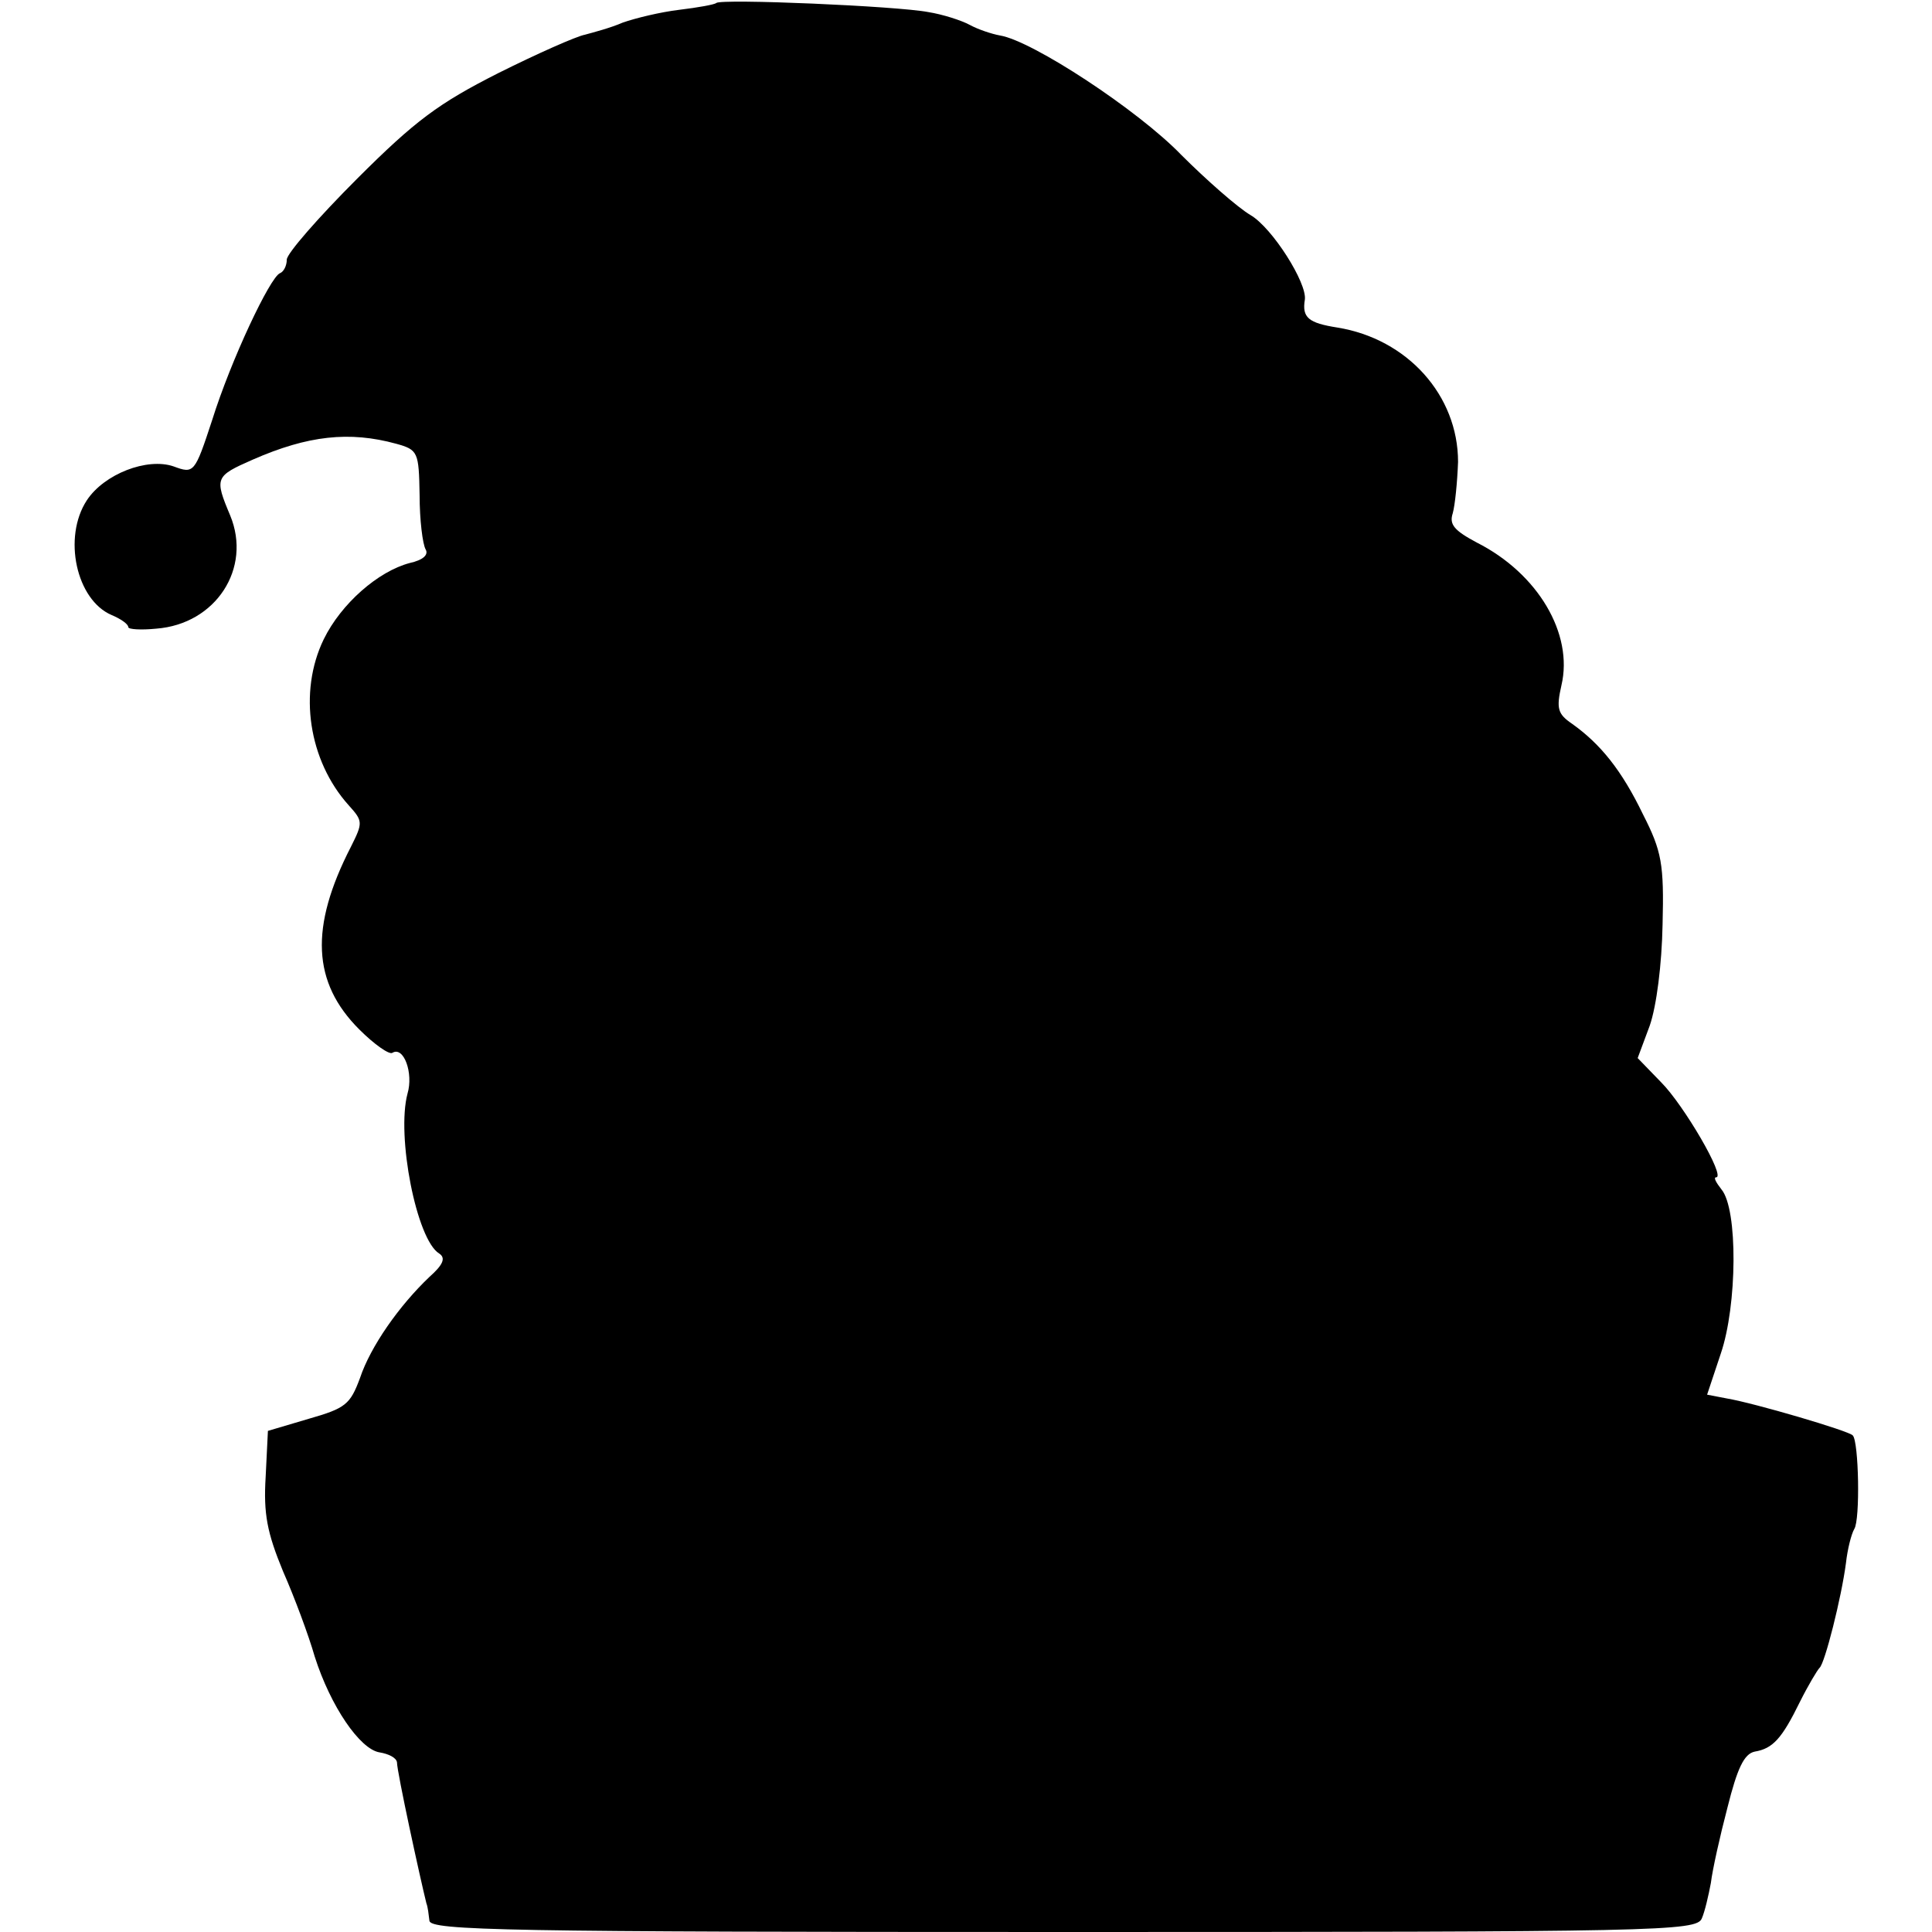
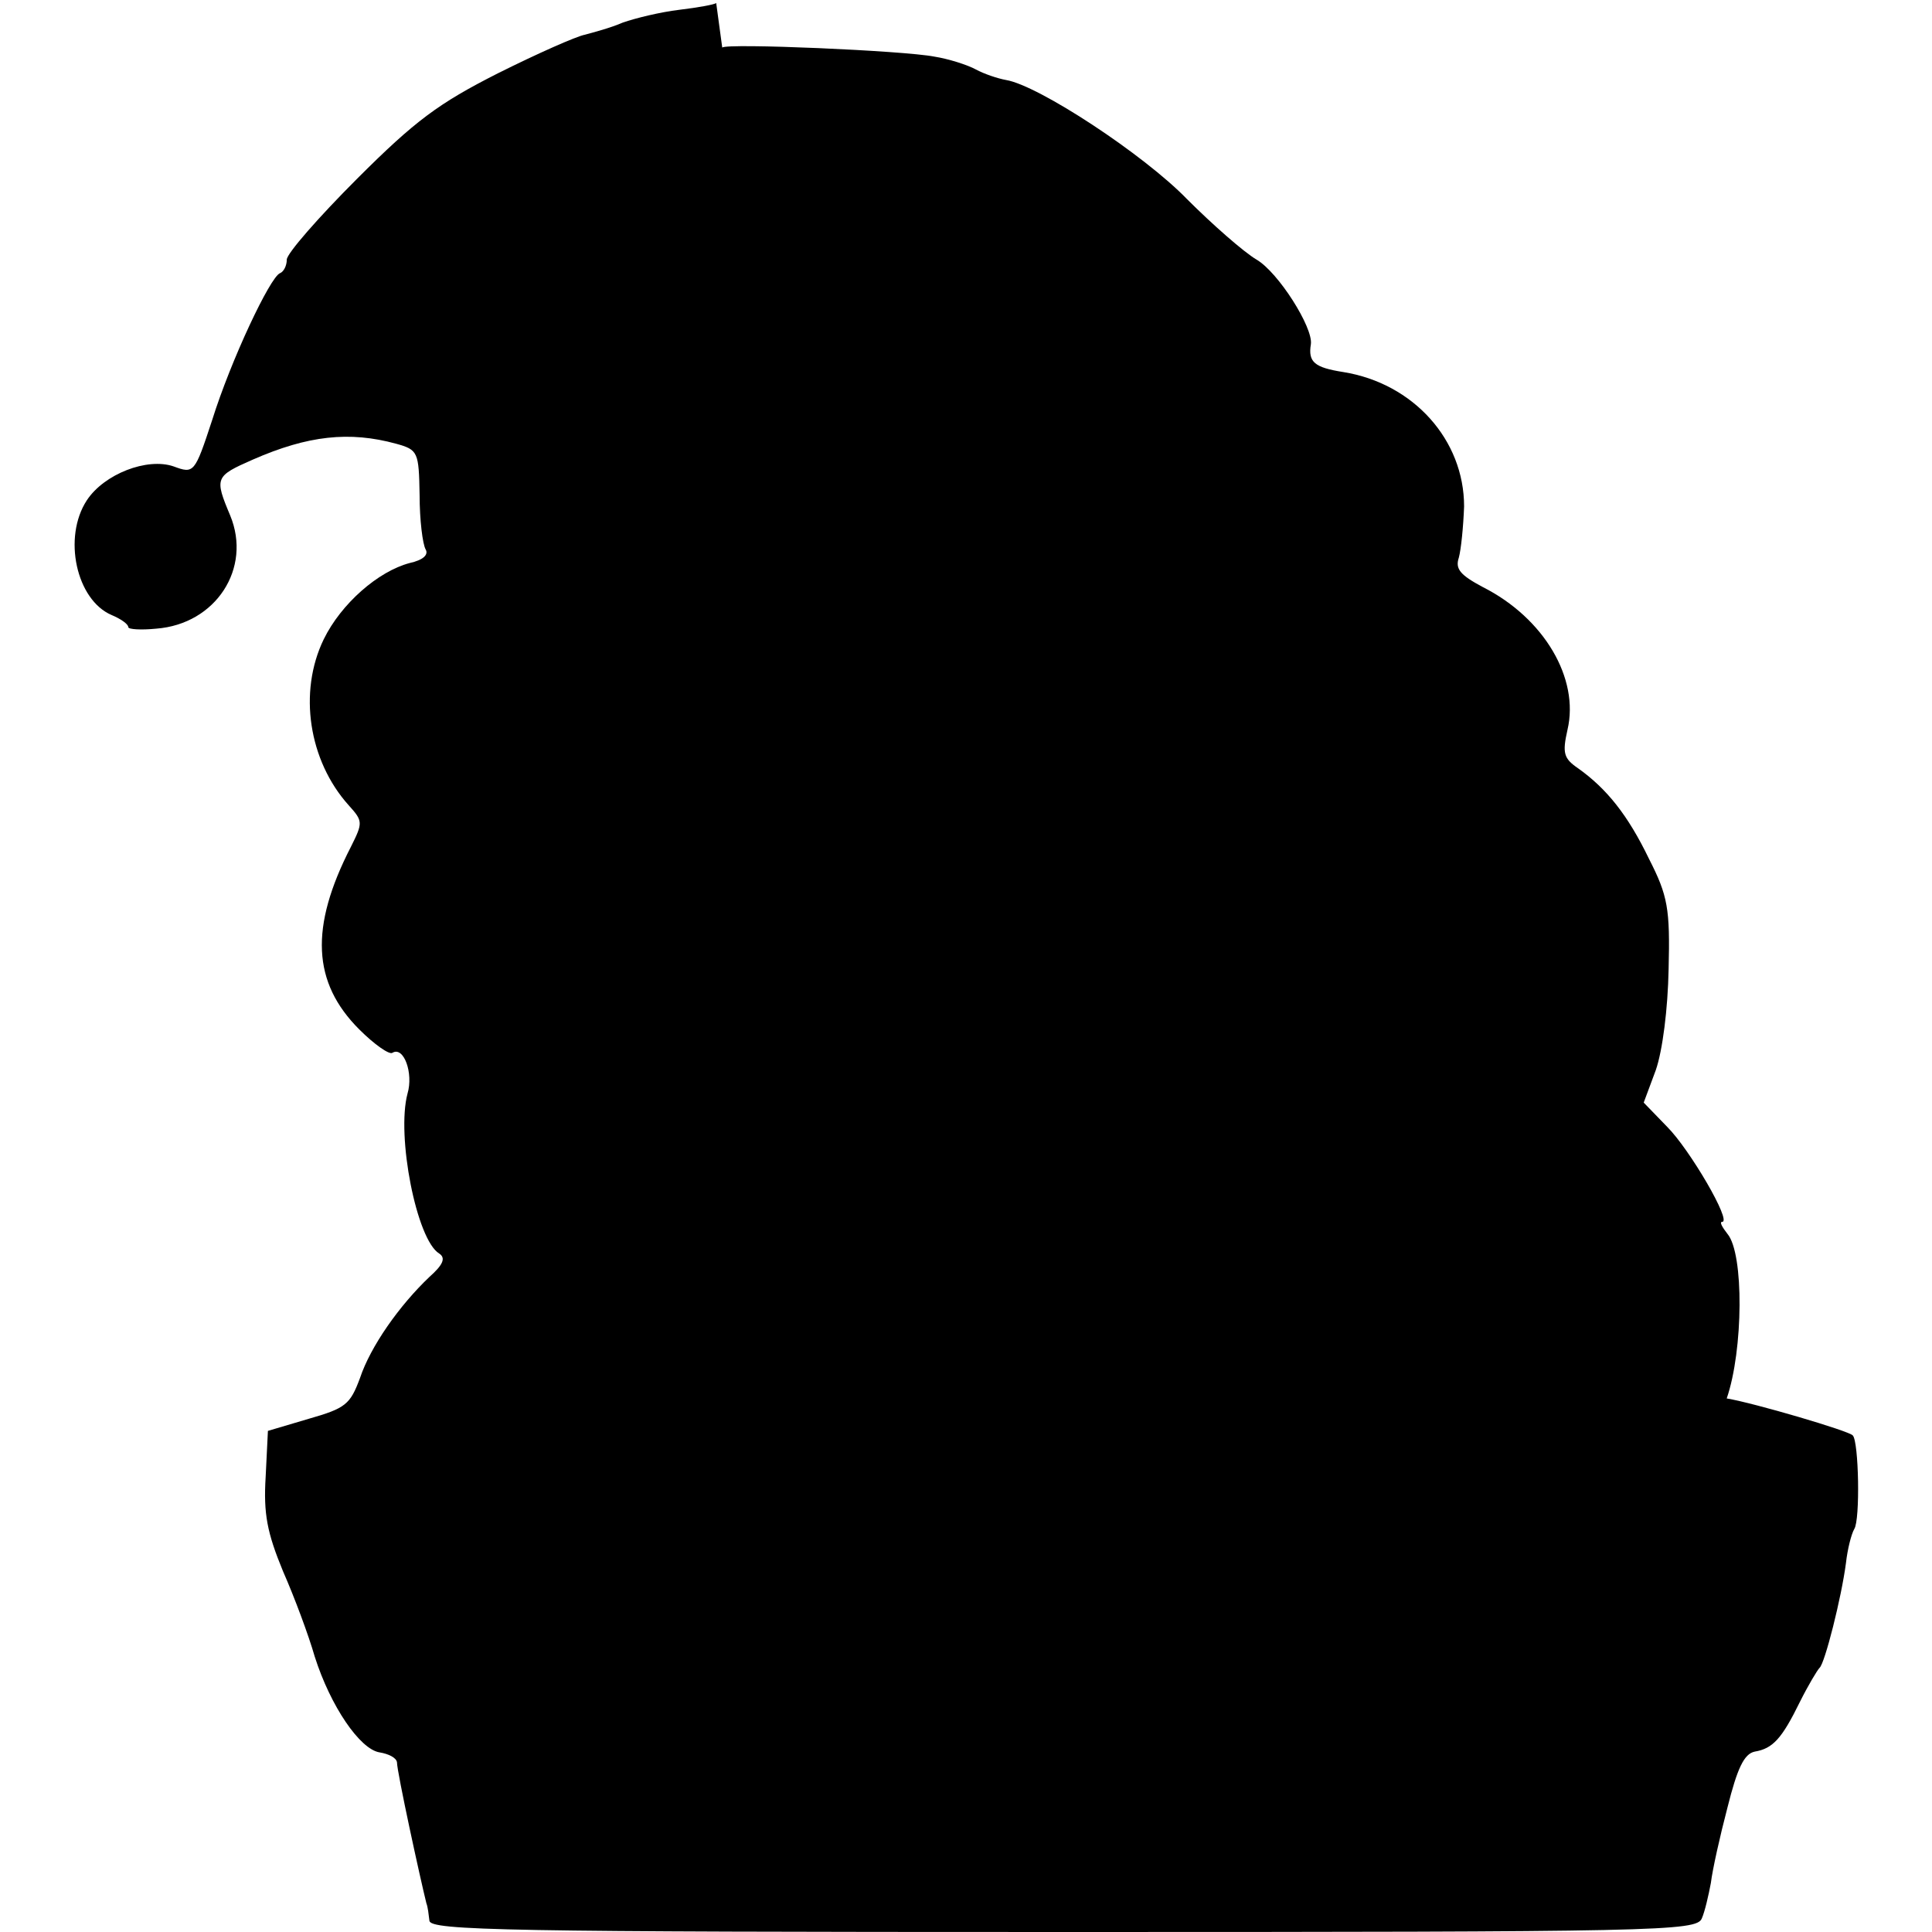
<svg xmlns="http://www.w3.org/2000/svg" version="1.0" width="256pt" height="256pt" viewBox="0 0 256 256" preserveAspectRatio="xMidYMid meet">
  <g transform="translate(0,256) scale(0.1,-0.1)" fill="#000000" stroke="none">
-     <path d="M949 2556 c-2 -2 -24 -6 -49 -9 -25 -3 -58 -11 -75 -17 -16 -7 -39 -13 -50 -16 -11 -2 -63 -25 -115 -51 -79 -40 -110 -63 -187 -140 -51 -51 -93 -99 -93 -107 0 -8 -4 -16 -9 -18 -13 -5 -65 -115 -90 -195 -23 -70 -24 -71 -51 -61 -35 12 -92 -10 -115 -45 -32 -49 -14 -132 33 -152 12 -5 22 -12 22 -16 0 -3 17 -4 37 -2 79 6 127 80 98 150 -21 50 -20 52 30 74 73 32 128 38 190 21 29 -8 30 -11 31 -68 0 -33 4 -65 8 -72 4 -7 -3 -14 -21 -18 -42 -11 -91 -54 -114 -101 -34 -70 -20 -161 33 -220 19 -21 19 -23 3 -55 -55 -107 -51 -180 11 -242 20 -20 40 -34 44 -31 15 9 28 -27 20 -54 -15 -56 12 -194 42 -212 9 -6 5 -15 -13 -31 -40 -38 -78 -92 -92 -134 -13 -35 -19 -40 -68 -54 l-54 -16 -3 -61 c-3 -49 2 -74 23 -125 15 -34 34 -85 42 -113 21 -66 60 -123 86 -127 12 -2 22 -7 23 -13 0 -13 31 -155 39 -187 2 -5 3 -15 4 -23 1 -13 101 -15 840 -15 790 0 839 1 846 18 4 9 9 31 12 47 2 17 12 62 22 100 13 52 22 71 36 74 24 4 36 17 60 66 11 22 23 42 26 45 7 6 29 93 35 139 2 18 7 38 11 45 8 12 6 116 -2 124 -5 6 -131 43 -167 49 l-26 5 18 54 c22 64 23 192 1 218 -7 9 -11 16 -7 16 13 0 -43 96 -73 126 l-31 32 16 43 c9 26 16 81 17 134 2 80 -1 97 -26 146 -28 58 -56 93 -94 120 -19 13 -21 20 -14 51 16 68 -31 148 -112 189 -30 16 -37 24 -32 39 3 11 6 41 7 68 0 88 -67 163 -160 178 -38 6 -47 13 -43 37 3 22 -43 95 -72 112 -17 10 -59 47 -92 80 -57 59 -197 151 -240 158 -11 2 -29 8 -40 14 -11 6 -36 14 -55 17 -41 8 -275 18 -281 12z" />
+     <path d="M949 2556 c-2 -2 -24 -6 -49 -9 -25 -3 -58 -11 -75 -17 -16 -7 -39 -13 -50 -16 -11 -2 -63 -25 -115 -51 -79 -40 -110 -63 -187 -140 -51 -51 -93 -99 -93 -107 0 -8 -4 -16 -9 -18 -13 -5 -65 -115 -90 -195 -23 -70 -24 -71 -51 -61 -35 12 -92 -10 -115 -45 -32 -49 -14 -132 33 -152 12 -5 22 -12 22 -16 0 -3 17 -4 37 -2 79 6 127 80 98 150 -21 50 -20 52 30 74 73 32 128 38 190 21 29 -8 30 -11 31 -68 0 -33 4 -65 8 -72 4 -7 -3 -14 -21 -18 -42 -11 -91 -54 -114 -101 -34 -70 -20 -161 33 -220 19 -21 19 -23 3 -55 -55 -107 -51 -180 11 -242 20 -20 40 -34 44 -31 15 9 28 -27 20 -54 -15 -56 12 -194 42 -212 9 -6 5 -15 -13 -31 -40 -38 -78 -92 -92 -134 -13 -35 -19 -40 -68 -54 l-54 -16 -3 -61 c-3 -49 2 -74 23 -125 15 -34 34 -85 42 -113 21 -66 60 -123 86 -127 12 -2 22 -7 23 -13 0 -13 31 -155 39 -187 2 -5 3 -15 4 -23 1 -13 101 -15 840 -15 790 0 839 1 846 18 4 9 9 31 12 47 2 17 12 62 22 100 13 52 22 71 36 74 24 4 36 17 60 66 11 22 23 42 26 45 7 6 29 93 35 139 2 18 7 38 11 45 8 12 6 116 -2 124 -5 6 -131 43 -167 49 c22 64 23 192 1 218 -7 9 -11 16 -7 16 13 0 -43 96 -73 126 l-31 32 16 43 c9 26 16 81 17 134 2 80 -1 97 -26 146 -28 58 -56 93 -94 120 -19 13 -21 20 -14 51 16 68 -31 148 -112 189 -30 16 -37 24 -32 39 3 11 6 41 7 68 0 88 -67 163 -160 178 -38 6 -47 13 -43 37 3 22 -43 95 -72 112 -17 10 -59 47 -92 80 -57 59 -197 151 -240 158 -11 2 -29 8 -40 14 -11 6 -36 14 -55 17 -41 8 -275 18 -281 12z" />
  </g>
</svg>